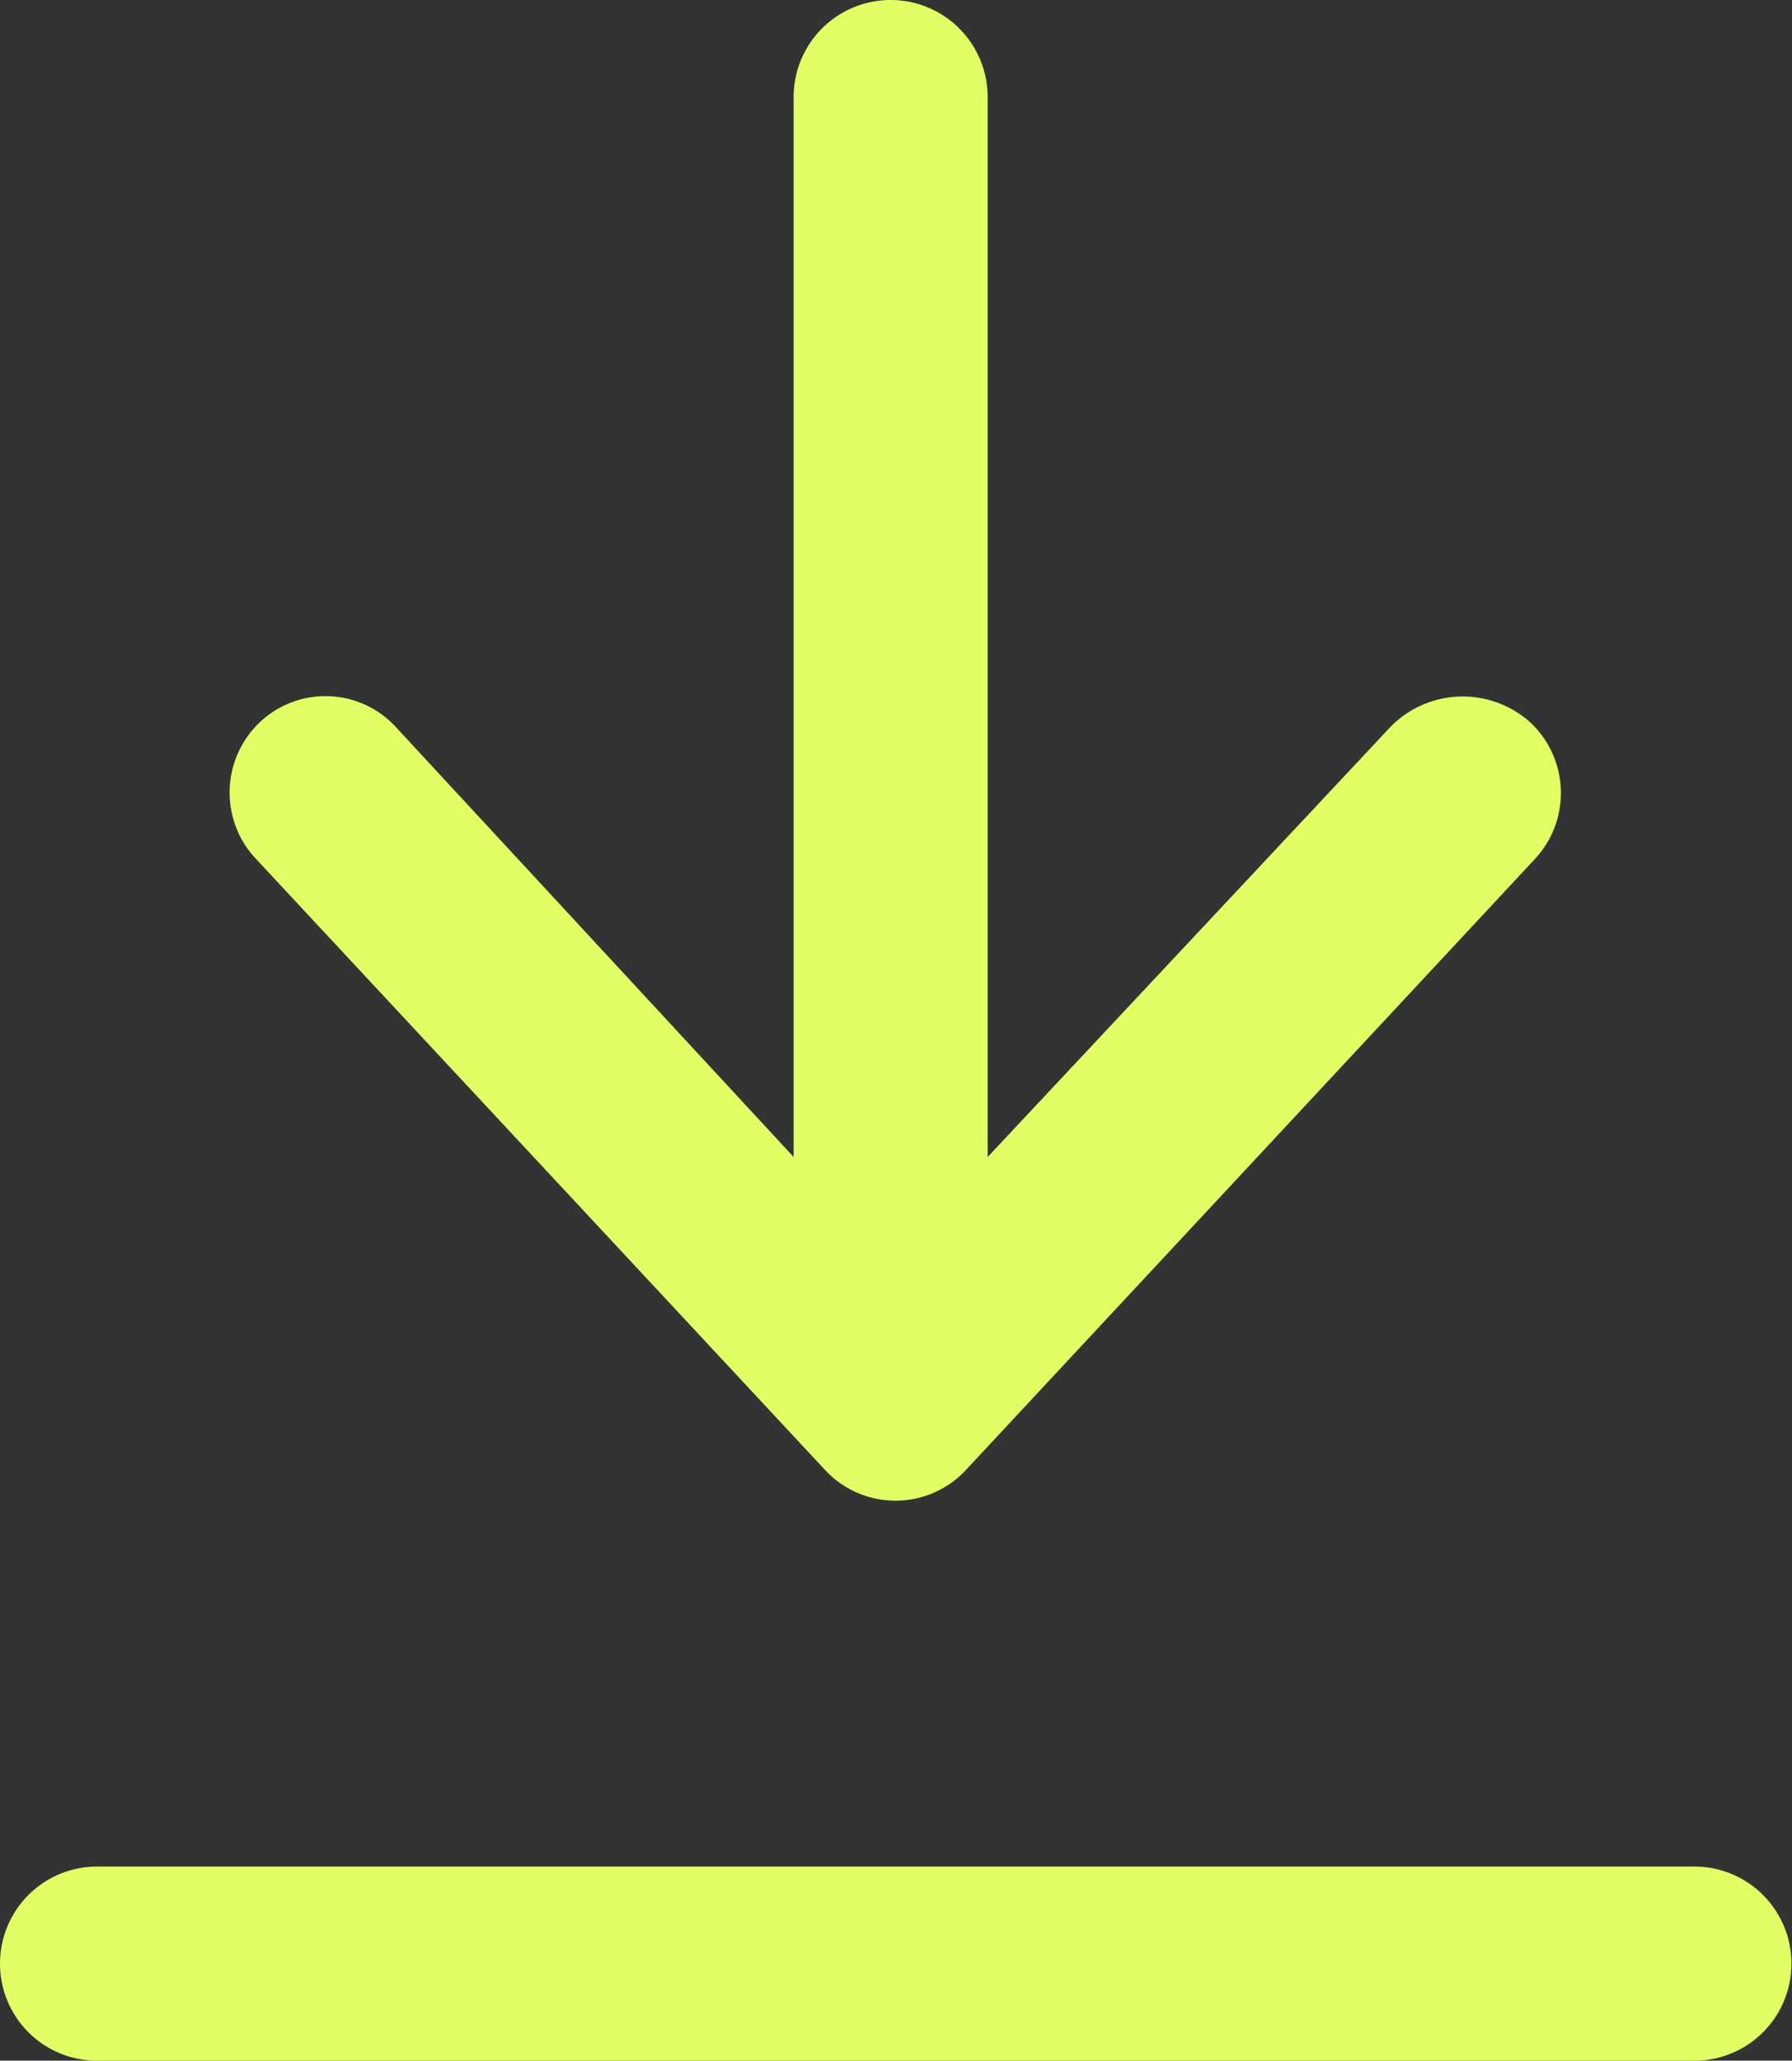
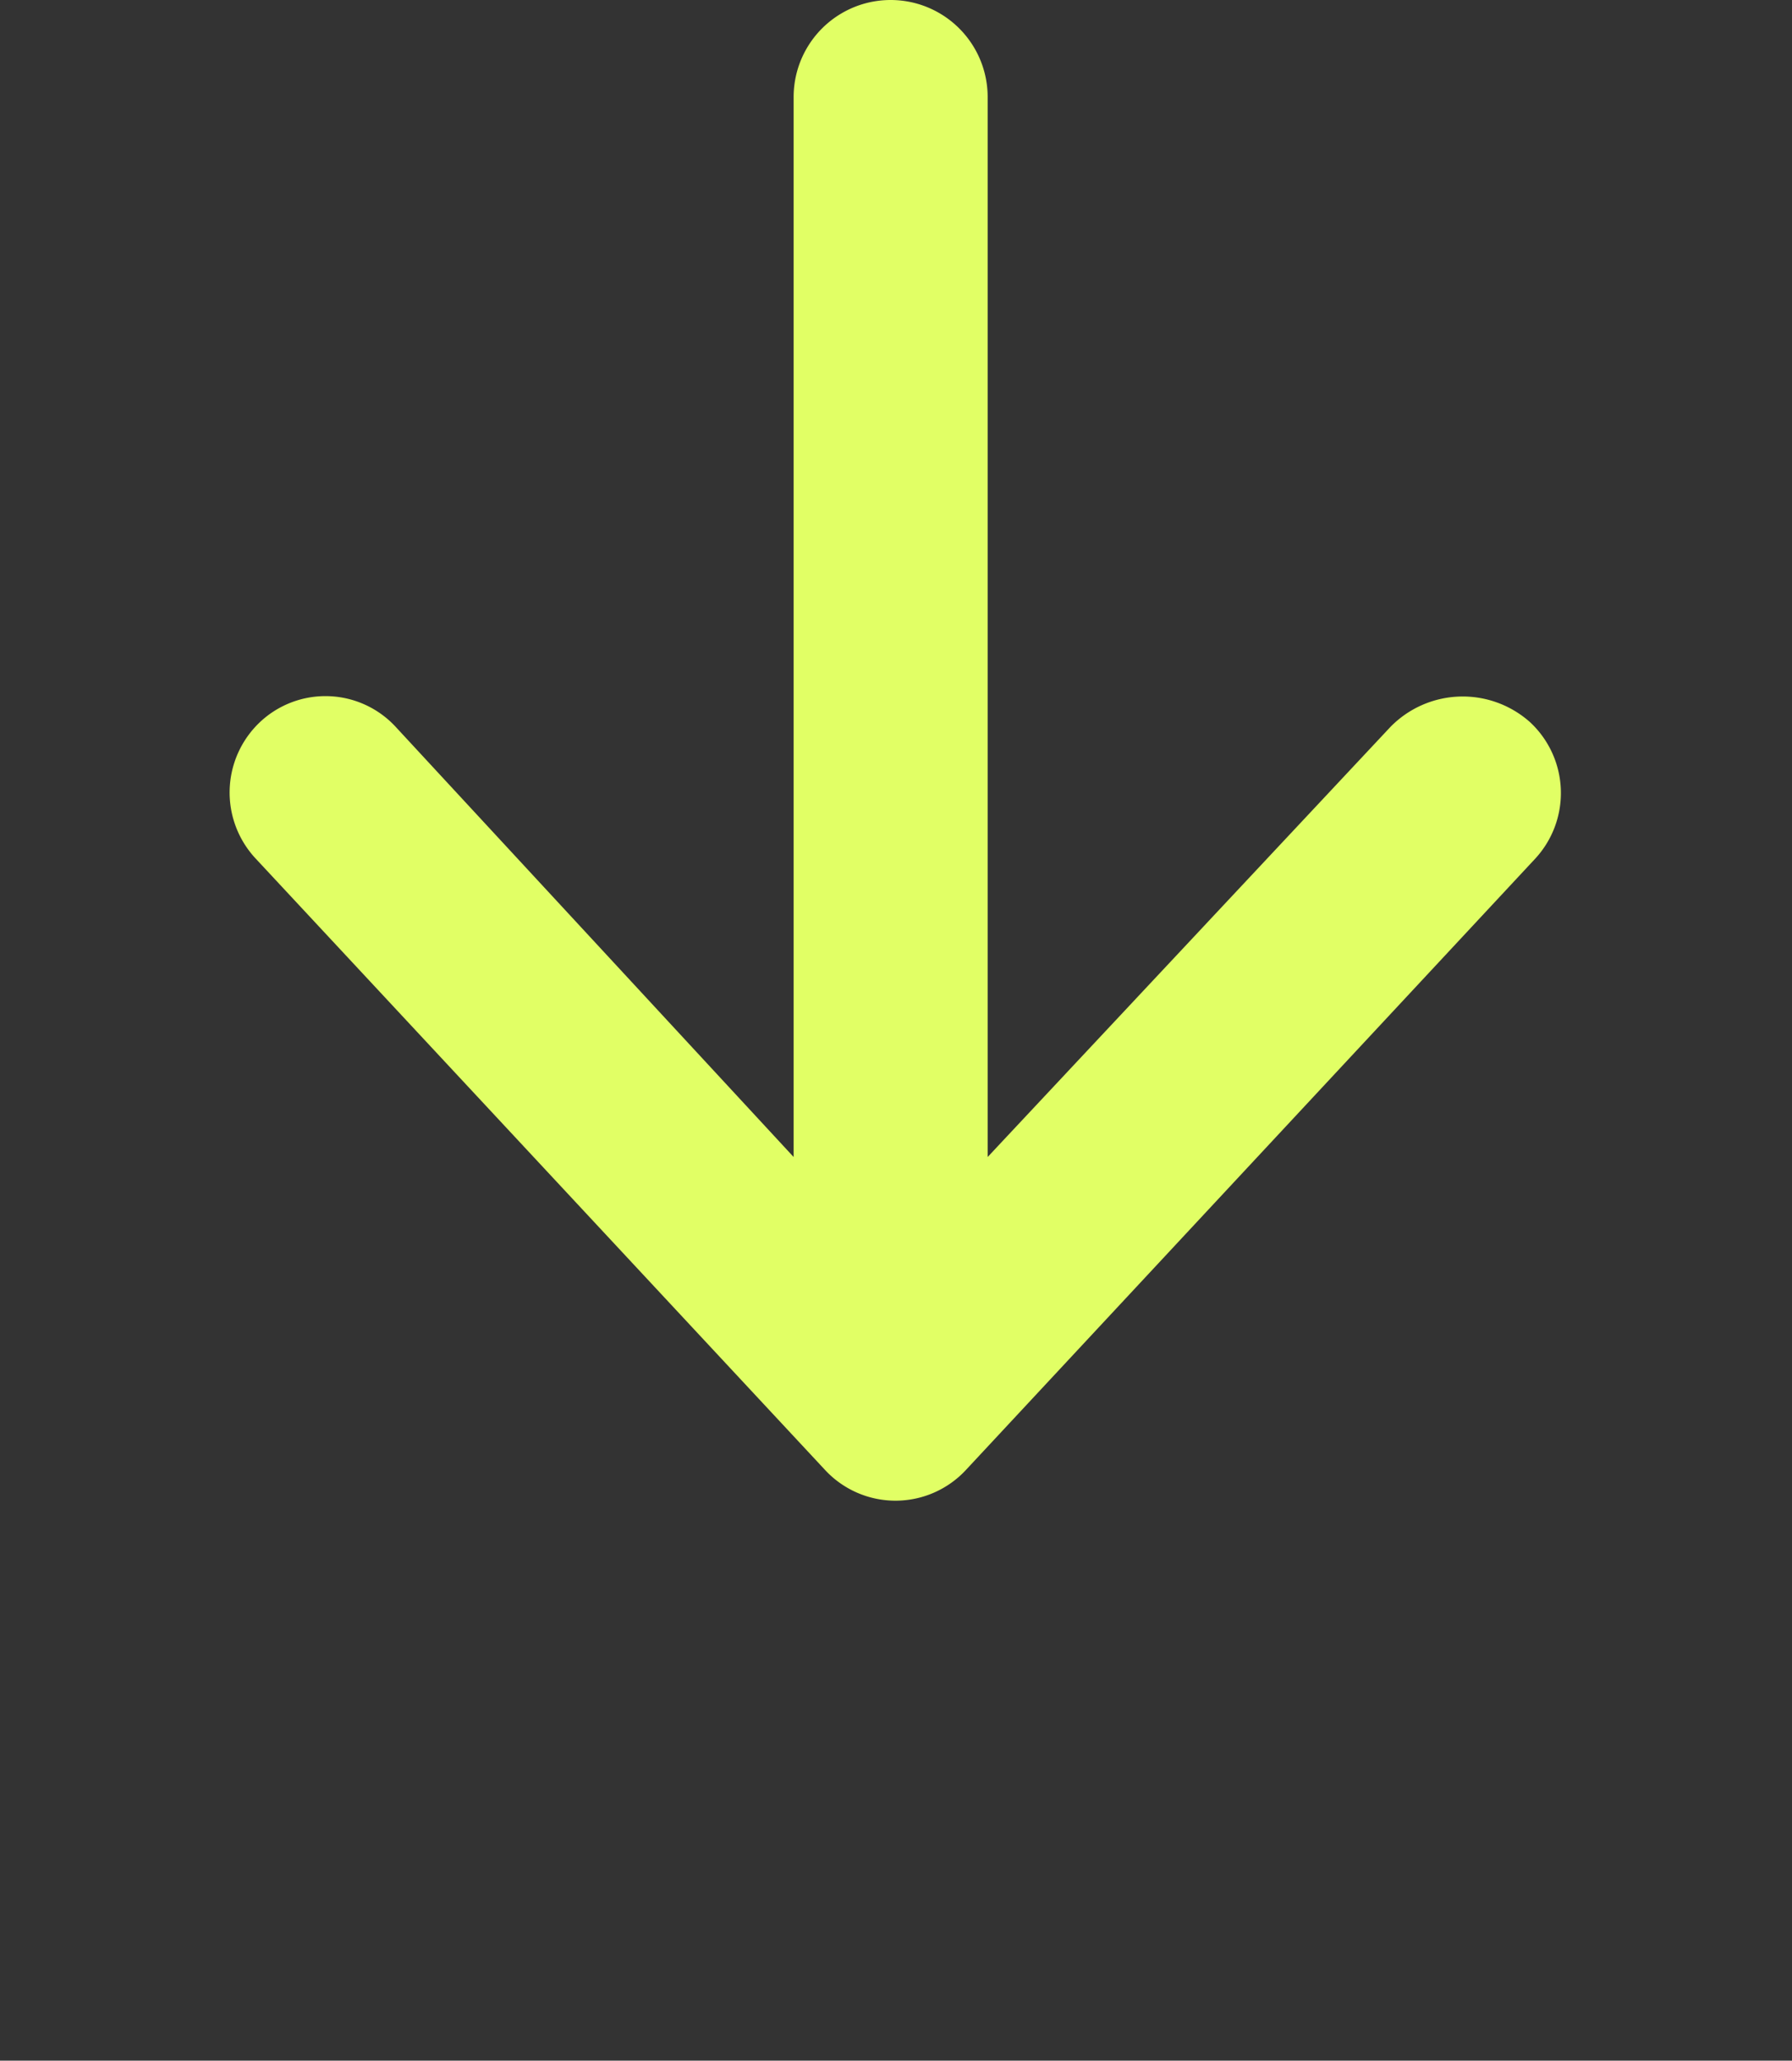
<svg xmlns="http://www.w3.org/2000/svg" id="그룹_8973" data-name="그룹 8973" width="26.1" height="30" viewBox="0 0 26.1 30">
  <rect x="0" y="0" width="26.1" height="30" fill="#333333" stroke="none" />
-   <path id="패스_1308" data-name="패스 1308" d="M187.744,335.918H164.484a1.413,1.413,0,1,0,0,2.826h23.273a1.413,1.413,0,1,0-.014-2.826" transform="translate(-163.071 -308.744)" fill="#e1ff65" />
  <path id="패스_1309" data-name="패스 1309" d="M195.833,161.561a1.4,1.4,0,0,0,2.063,0l8.281-8.888a1.408,1.408,0,0,0-.071-1.993,1.473,1.473,0,0,0-2.034.071l-5.865,6.26V141.58a1.413,1.413,0,1,0-2.826,0v15.431l-5.794-6.26a1.392,1.392,0,0,0-1.979-.071,1.409,1.409,0,0,0-.056,1.993Z" transform="translate(-183.822 -140.167)" fill="#e1ff65" />
</svg>